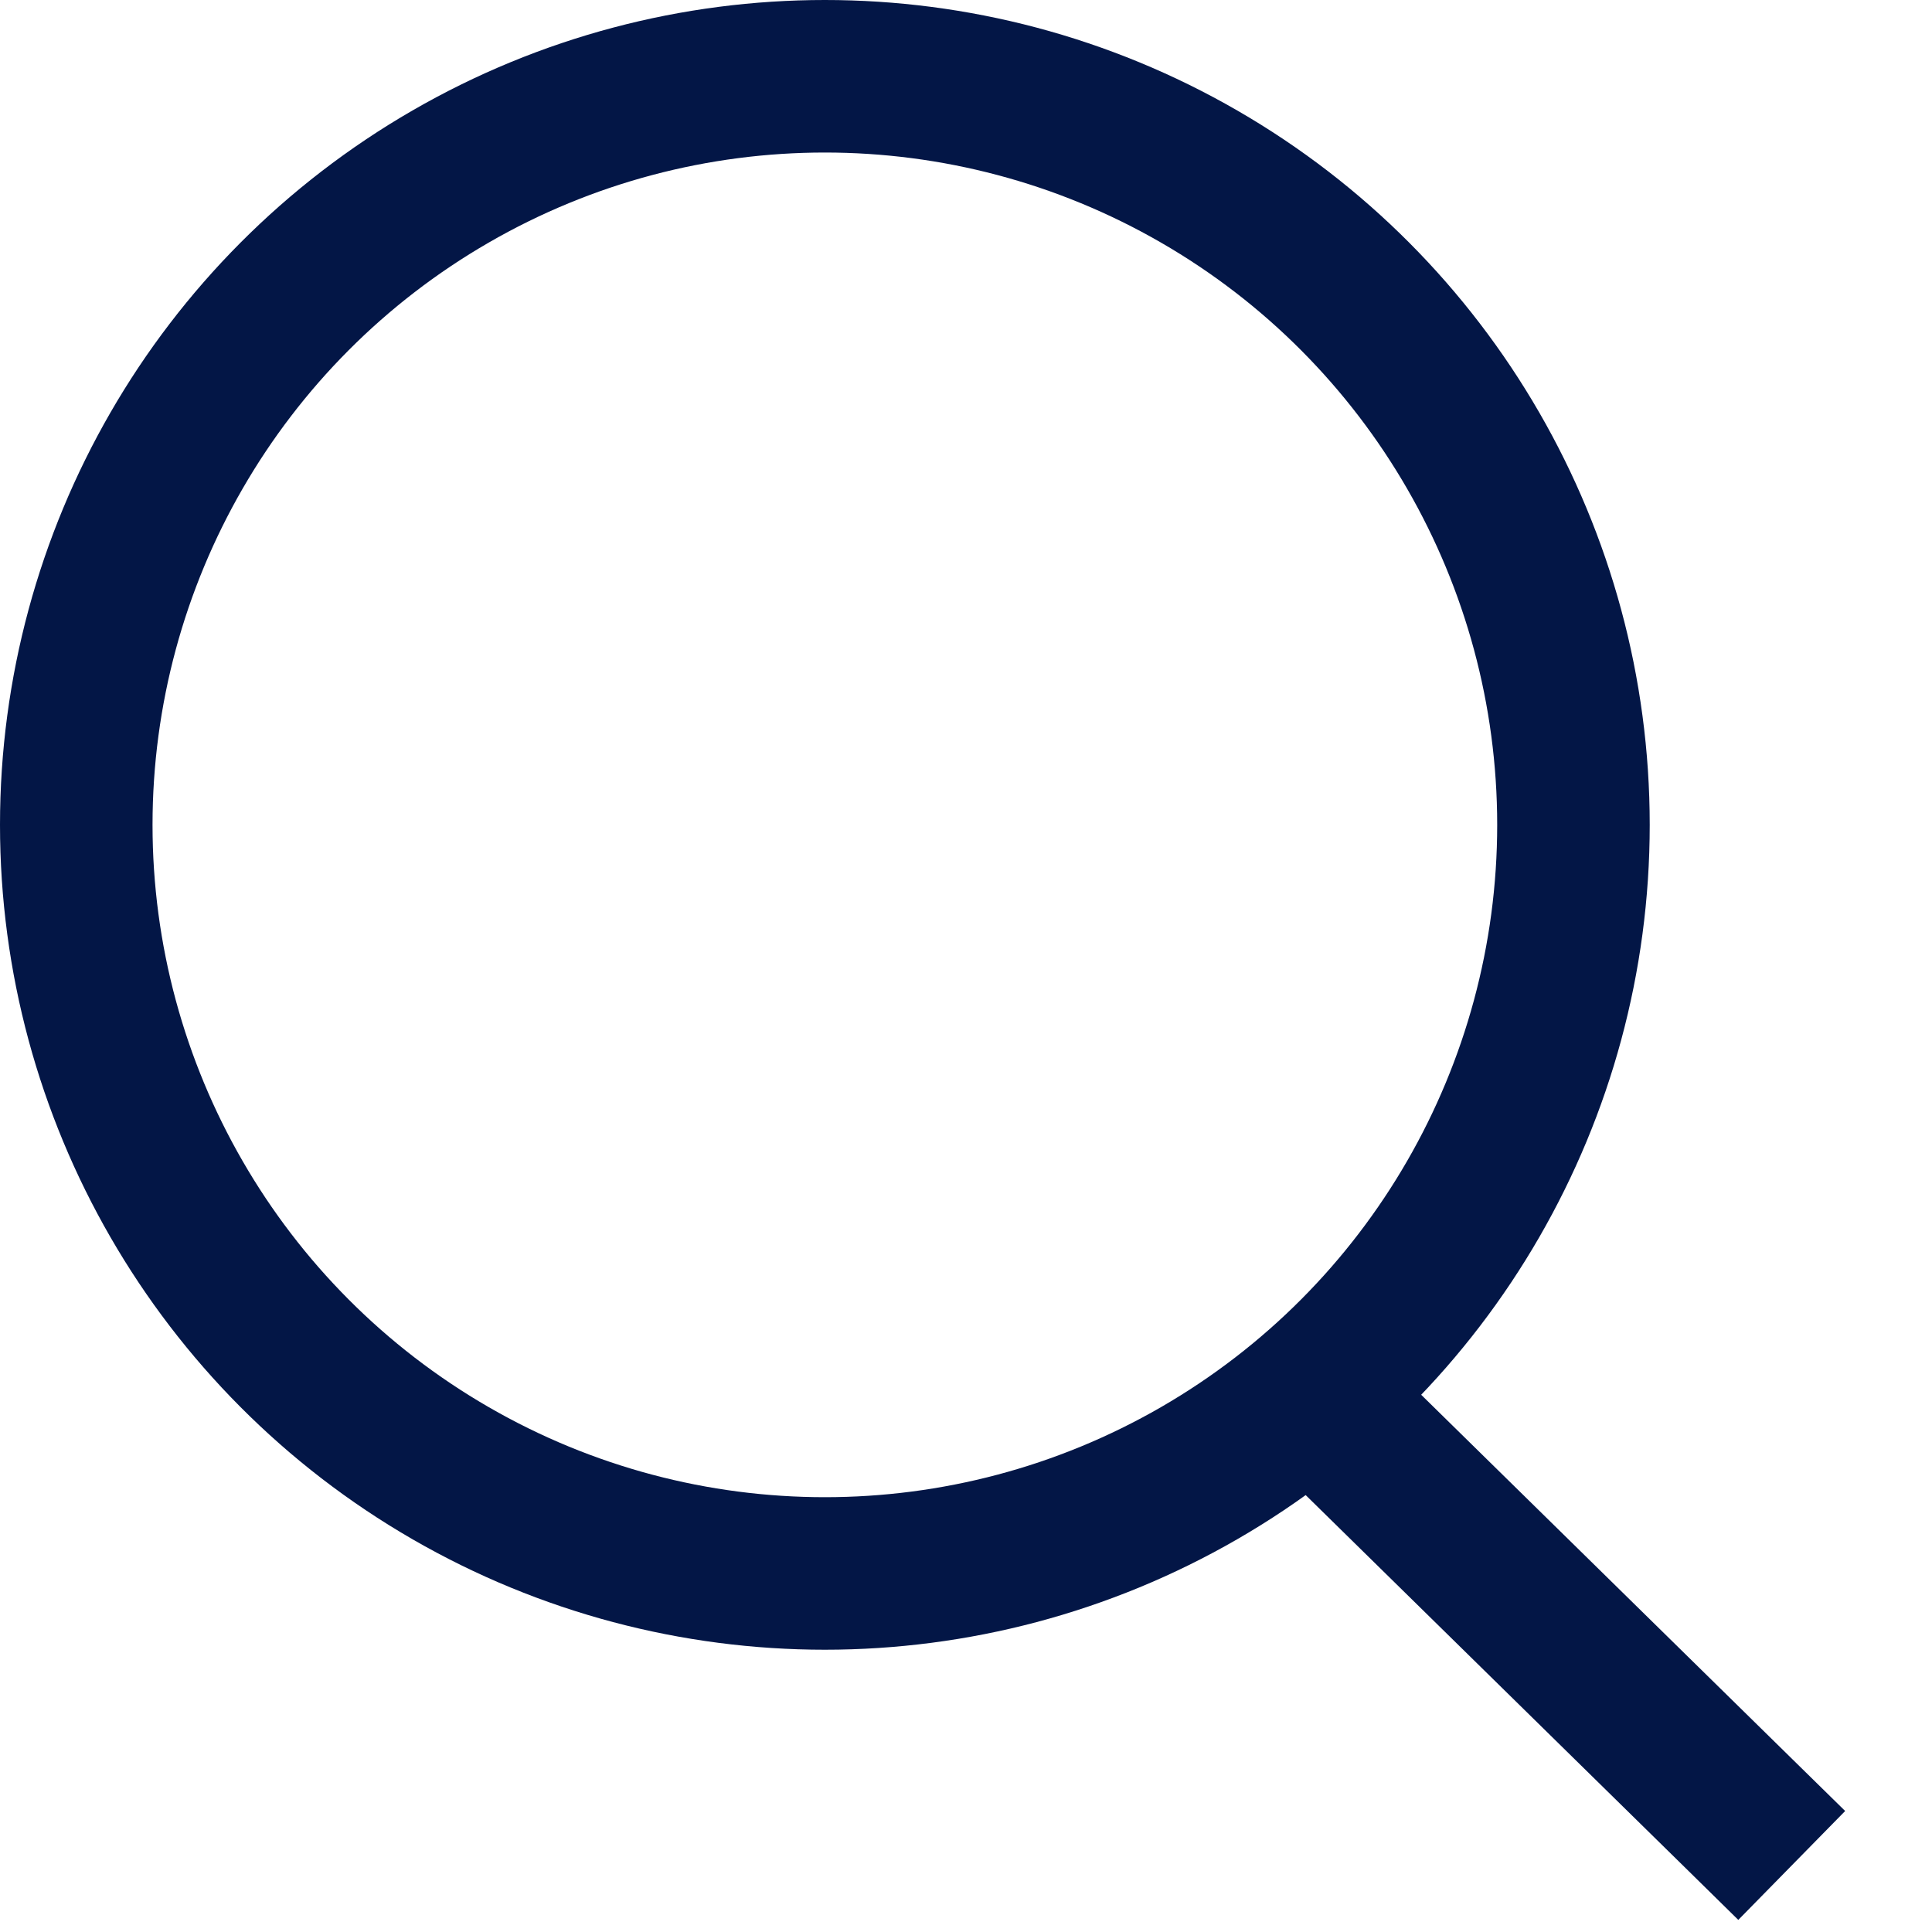
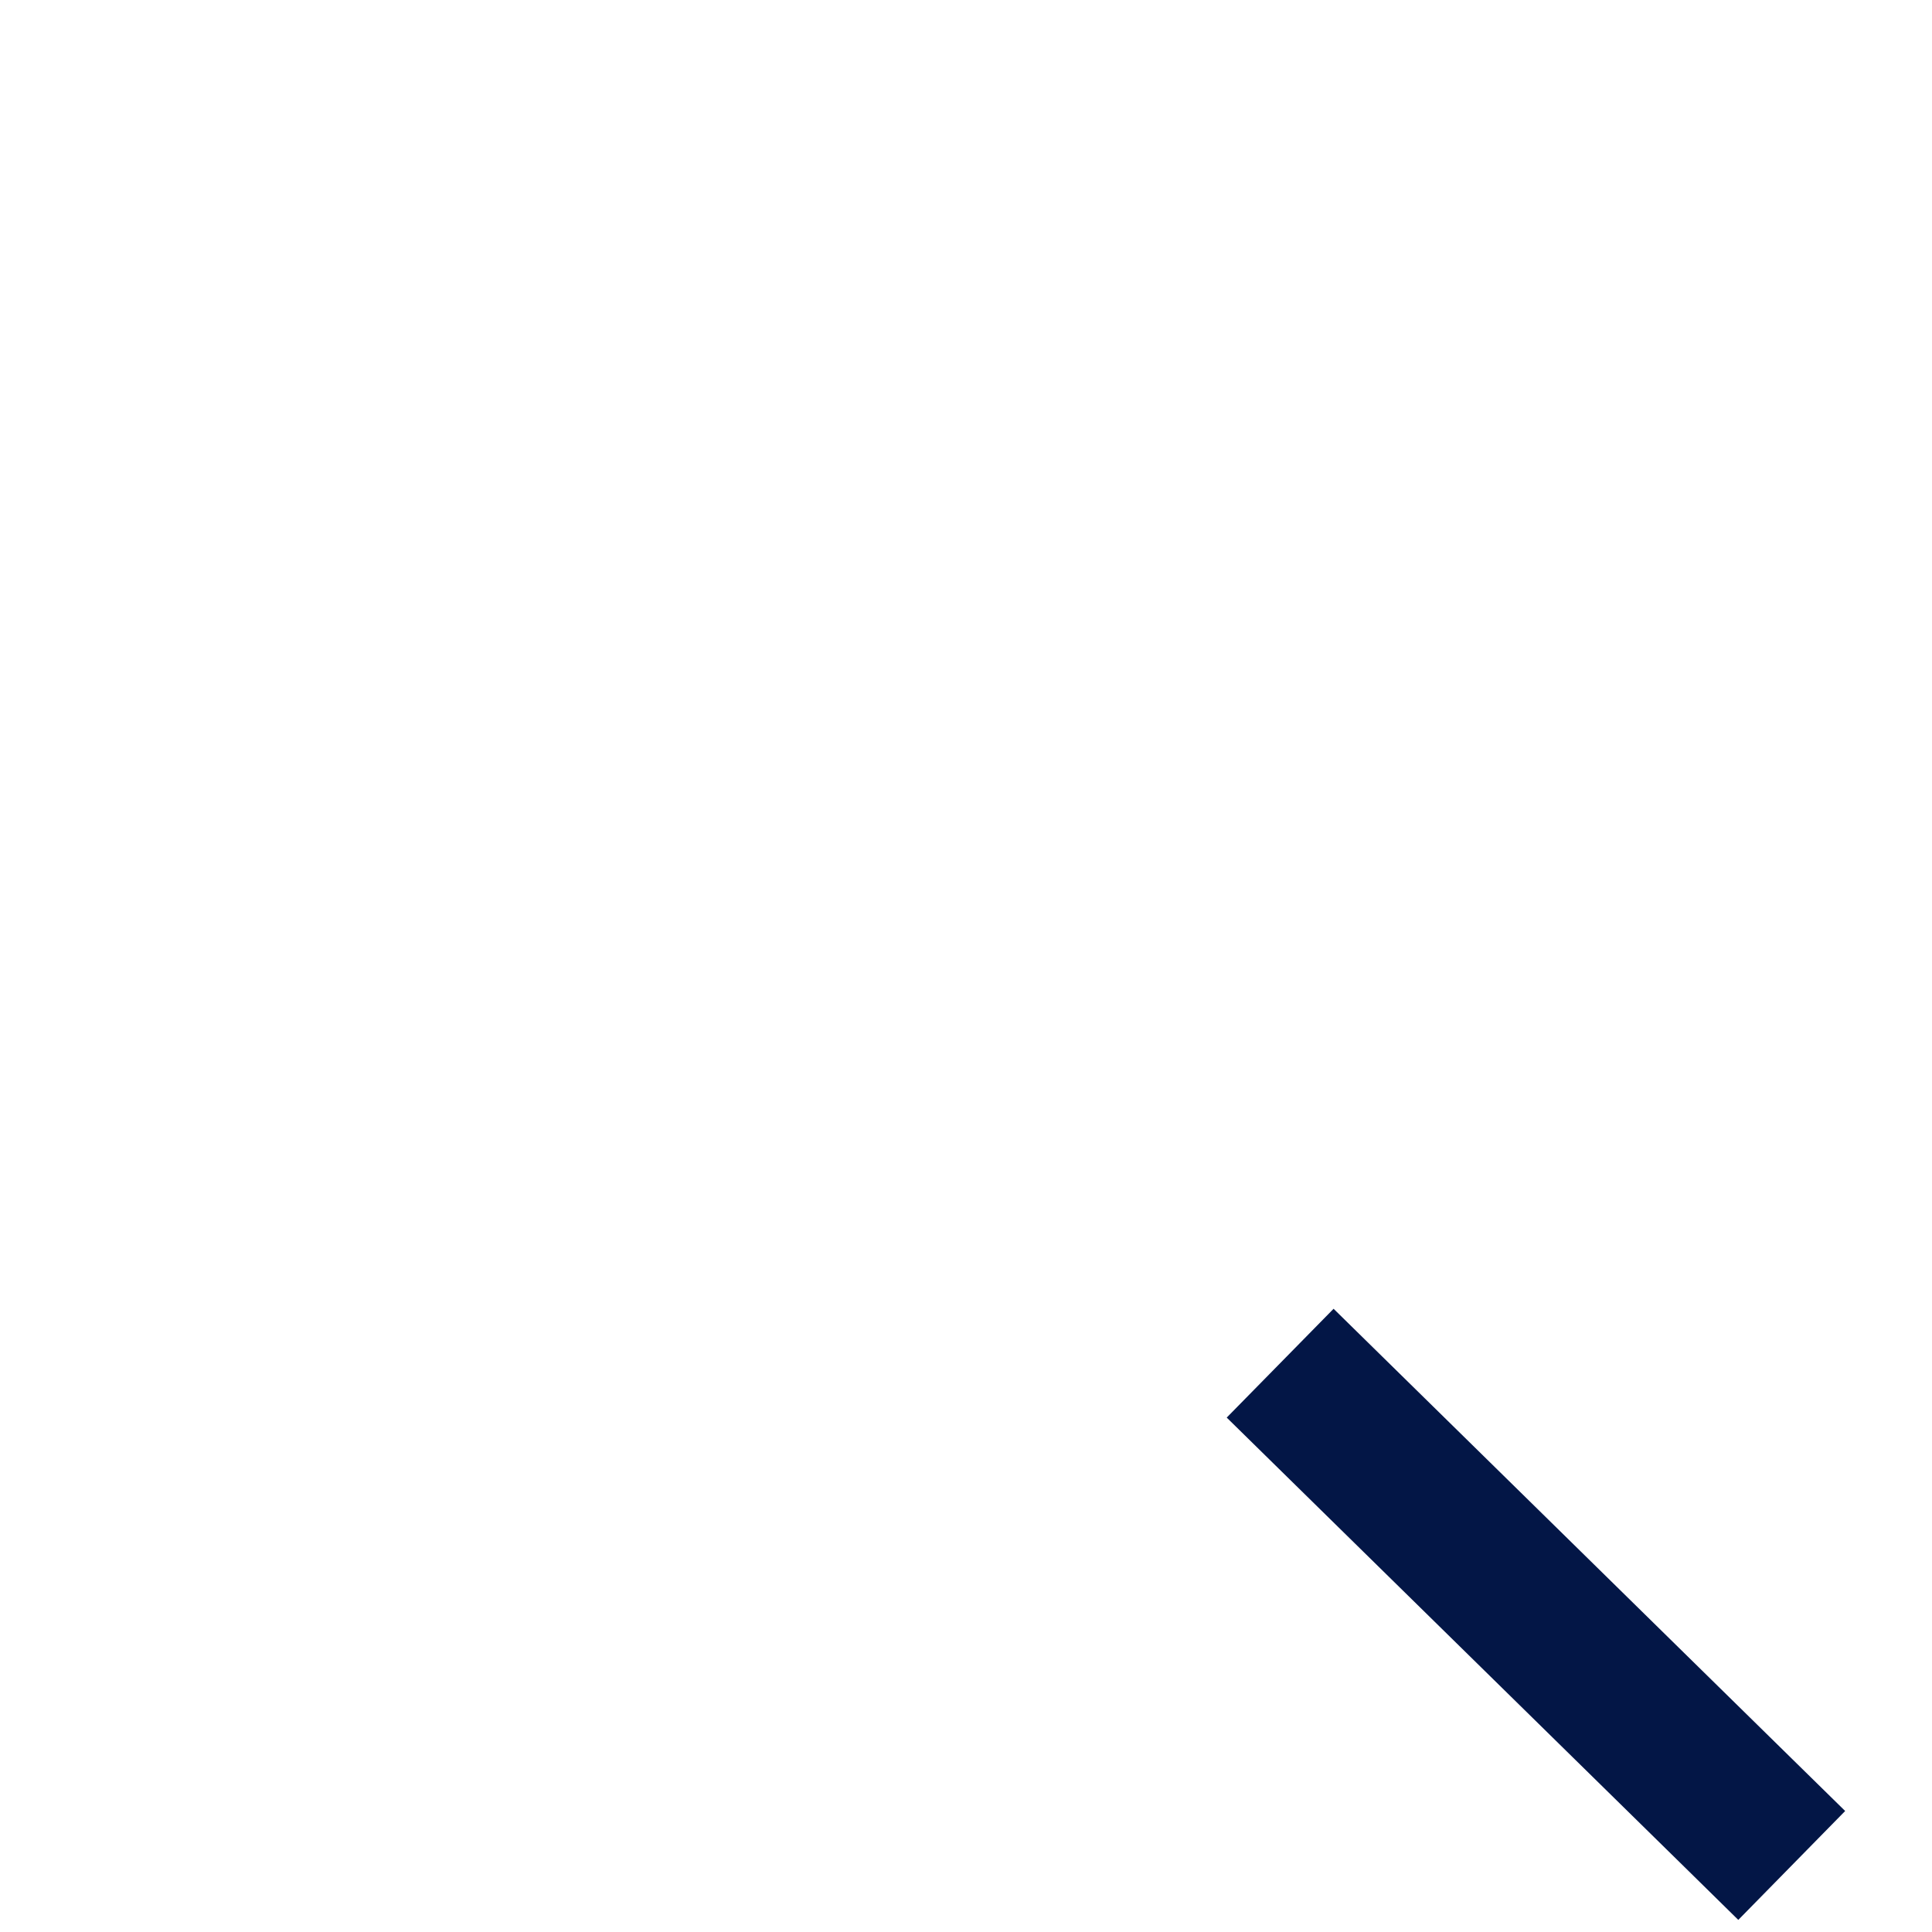
<svg xmlns="http://www.w3.org/2000/svg" width="19" height="19" viewBox="0 0 19 19" fill="none">
  <rect x="0" y="0" width="19" height="19" fill="#808080" stroke="none" />
  <g id="Frame 40607" clip-path="url(#clip0_736_2058)">
    <rect width="19" height="19" fill="white" />
    <g id="Group 9868">
-       <circle id="Ellipse 67" cx="8.112" cy="8.112" r="7.362" stroke="#031646" stroke-width="1.5" />
      <path id="Line 47" d="M16.56 18.355L17.095 18.881L18.146 17.81L17.611 17.285L16.56 18.355ZM12.064 13.941L16.56 18.355L17.611 17.285L13.115 12.871L12.064 13.941Z" fill="#031646" />
    </g>
  </g>
  <defs>
    <clipPath id="clip0_736_2058">
      <rect width="19" height="19" fill="white" />
    </clipPath>
  </defs>
</svg>